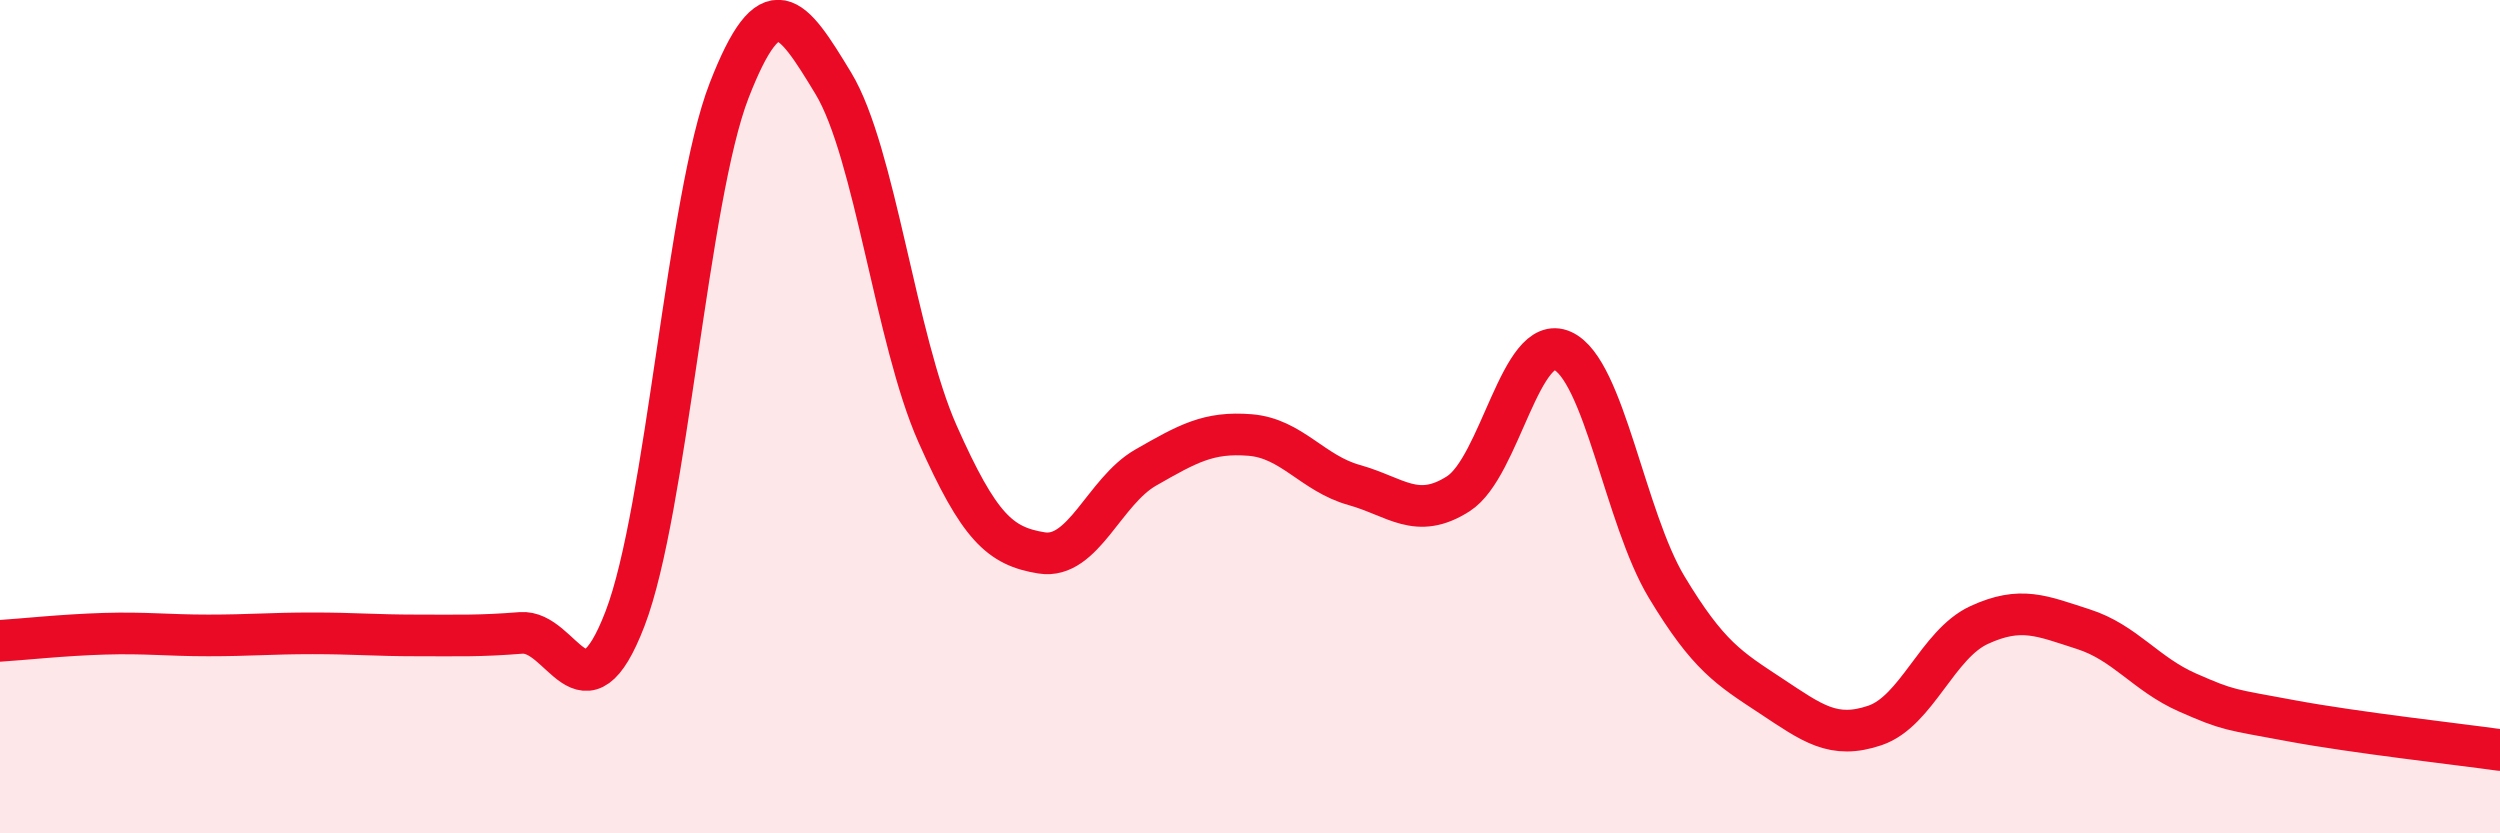
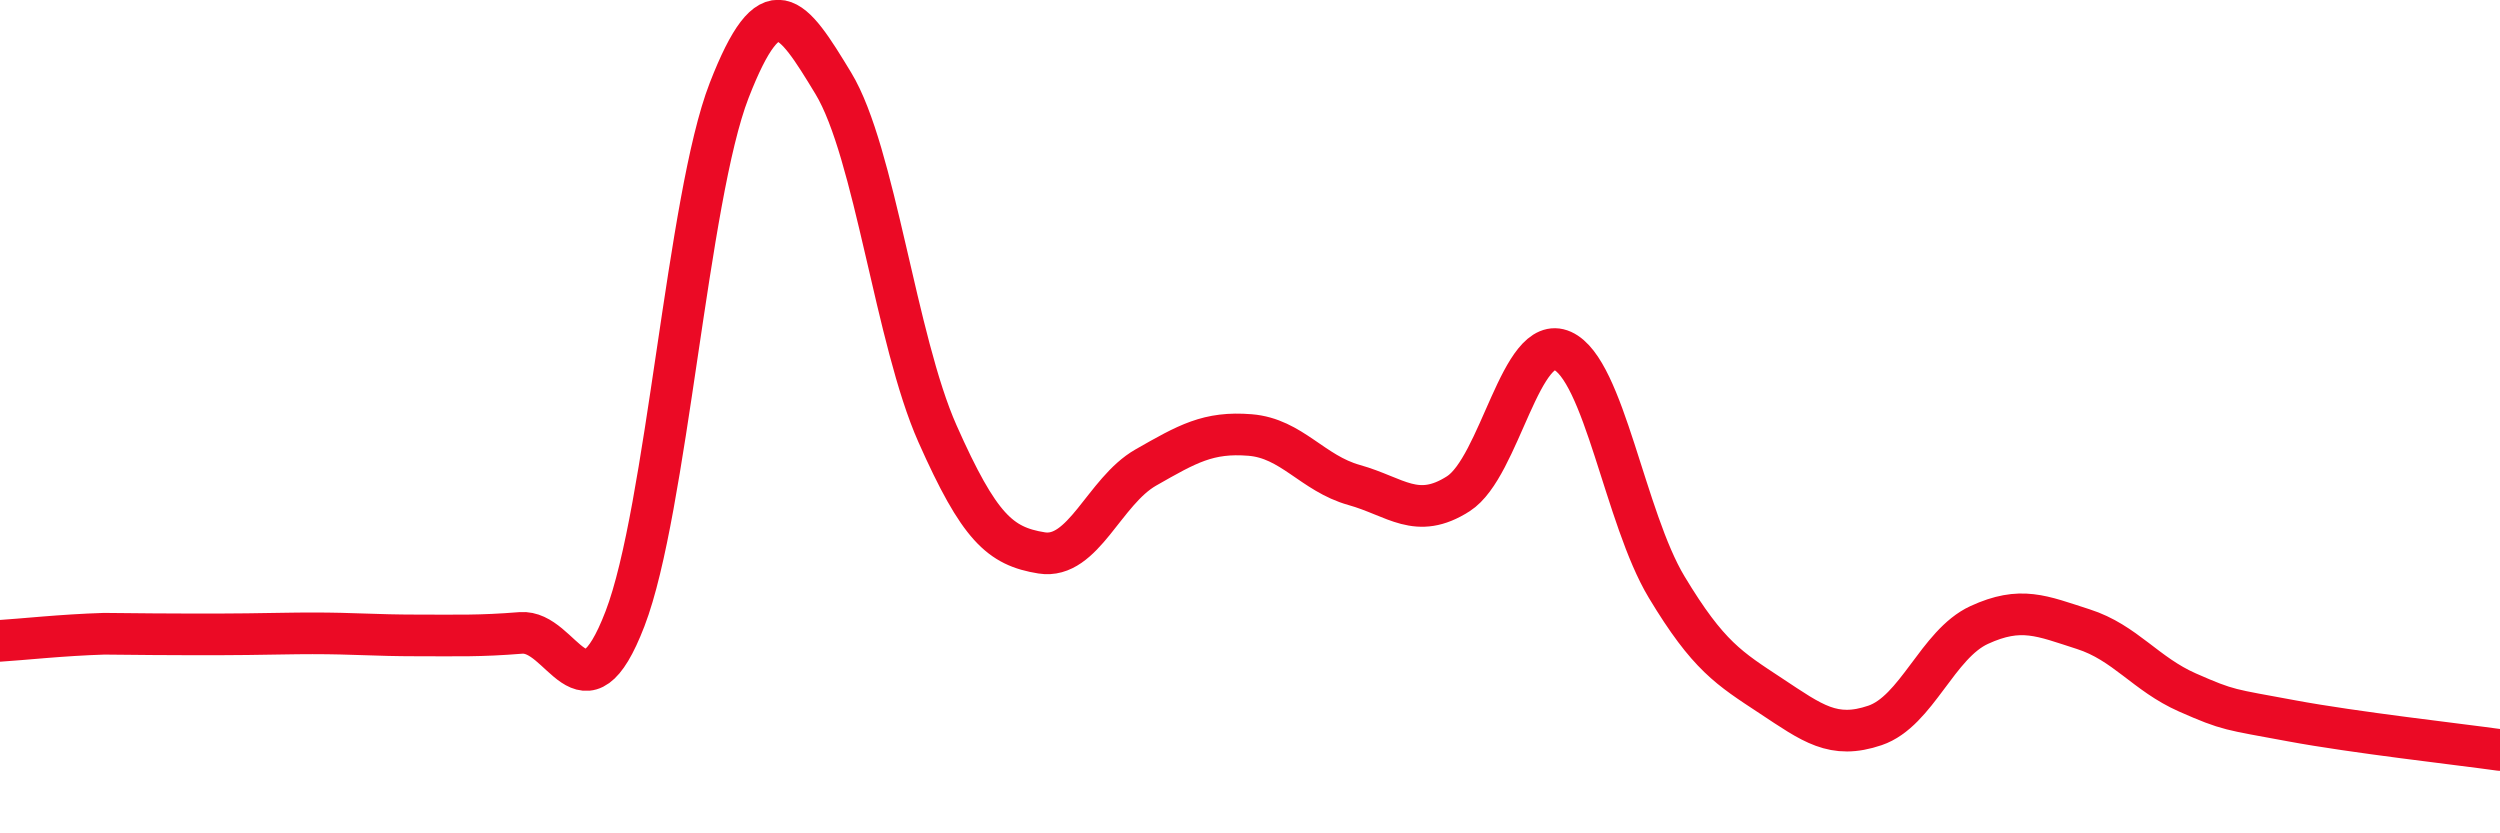
<svg xmlns="http://www.w3.org/2000/svg" width="60" height="20" viewBox="0 0 60 20">
-   <path d="M 0,15.38 C 0.5,15.35 1.5,15.24 2.5,15.21 C 3.5,15.18 4,15.25 5,15.25 C 6,15.25 6.5,15.2 7.5,15.2 C 8.5,15.2 9,15.25 10,15.25 C 11,15.25 11.5,15.27 12.5,15.19 C 13.5,15.11 14,17.45 15,14.85 C 16,12.25 16.5,4.74 17.5,2.17 C 18.5,-0.4 19,0.35 20,2 C 21,3.65 21.5,8.16 22.5,10.41 C 23.5,12.66 24,13.11 25,13.27 C 26,13.43 26.5,11.79 27.5,11.22 C 28.5,10.65 29,10.36 30,10.44 C 31,10.52 31.5,11.36 32.5,11.64 C 33.5,11.92 34,12.49 35,11.85 C 36,11.21 36.5,7.97 37.5,8.42 C 38.5,8.87 39,12.43 40,14.09 C 41,15.75 41.5,16.04 42.5,16.7 C 43.5,17.36 44,17.75 45,17.41 C 46,17.07 46.5,15.46 47.5,15 C 48.5,14.54 49,14.78 50,15.1 C 51,15.42 51.5,16.18 52.5,16.62 C 53.5,17.06 53.5,17.02 55,17.3 C 56.5,17.58 59,17.86 60,18L60 20L0 20Z" fill="#EB0A25" opacity="0.1" stroke-linecap="round" stroke-linejoin="round" />
-   <path d="M 0,15.38 C 0.5,15.35 1.5,15.24 2.5,15.21 C 3.5,15.18 4,15.25 5,15.25 C 6,15.25 6.5,15.2 7.5,15.2 C 8.5,15.2 9,15.25 10,15.25 C 11,15.25 11.5,15.27 12.5,15.19 C 13.5,15.11 14,17.45 15,14.85 C 16,12.25 16.5,4.74 17.5,2.17 C 18.5,-0.4 19,0.35 20,2 C 21,3.65 21.5,8.16 22.5,10.41 C 23.5,12.66 24,13.11 25,13.27 C 26,13.43 26.5,11.79 27.5,11.22 C 28.5,10.65 29,10.36 30,10.44 C 31,10.52 31.5,11.36 32.5,11.64 C 33.5,11.92 34,12.49 35,11.85 C 36,11.21 36.5,7.97 37.5,8.42 C 38.5,8.87 39,12.43 40,14.09 C 41,15.75 41.5,16.04 42.5,16.7 C 43.5,17.36 44,17.75 45,17.41 C 46,17.07 46.5,15.46 47.5,15 C 48.5,14.54 49,14.78 50,15.1 C 51,15.42 51.5,16.18 52.5,16.62 C 53.5,17.06 53.5,17.02 55,17.3 C 56.5,17.58 59,17.86 60,18" stroke="#EB0A25" stroke-width="1" fill="none" stroke-linecap="round" stroke-linejoin="round" />
+   <path d="M 0,15.38 C 0.5,15.35 1.5,15.24 2.5,15.21 C 6,15.25 6.5,15.2 7.5,15.2 C 8.5,15.2 9,15.25 10,15.25 C 11,15.25 11.5,15.27 12.5,15.19 C 13.5,15.11 14,17.45 15,14.85 C 16,12.25 16.5,4.74 17.5,2.17 C 18.5,-0.4 19,0.35 20,2 C 21,3.65 21.5,8.16 22.5,10.41 C 23.5,12.66 24,13.11 25,13.27 C 26,13.43 26.5,11.79 27.5,11.22 C 28.5,10.65 29,10.36 30,10.44 C 31,10.52 31.5,11.36 32.5,11.64 C 33.5,11.92 34,12.49 35,11.85 C 36,11.21 36.5,7.97 37.5,8.42 C 38.5,8.87 39,12.43 40,14.09 C 41,15.75 41.5,16.04 42.5,16.7 C 43.5,17.36 44,17.75 45,17.41 C 46,17.07 46.5,15.46 47.5,15 C 48.5,14.54 49,14.78 50,15.1 C 51,15.42 51.5,16.18 52.5,16.62 C 53.5,17.06 53.5,17.02 55,17.3 C 56.5,17.58 59,17.86 60,18" stroke="#EB0A25" stroke-width="1" fill="none" stroke-linecap="round" stroke-linejoin="round" />
</svg>